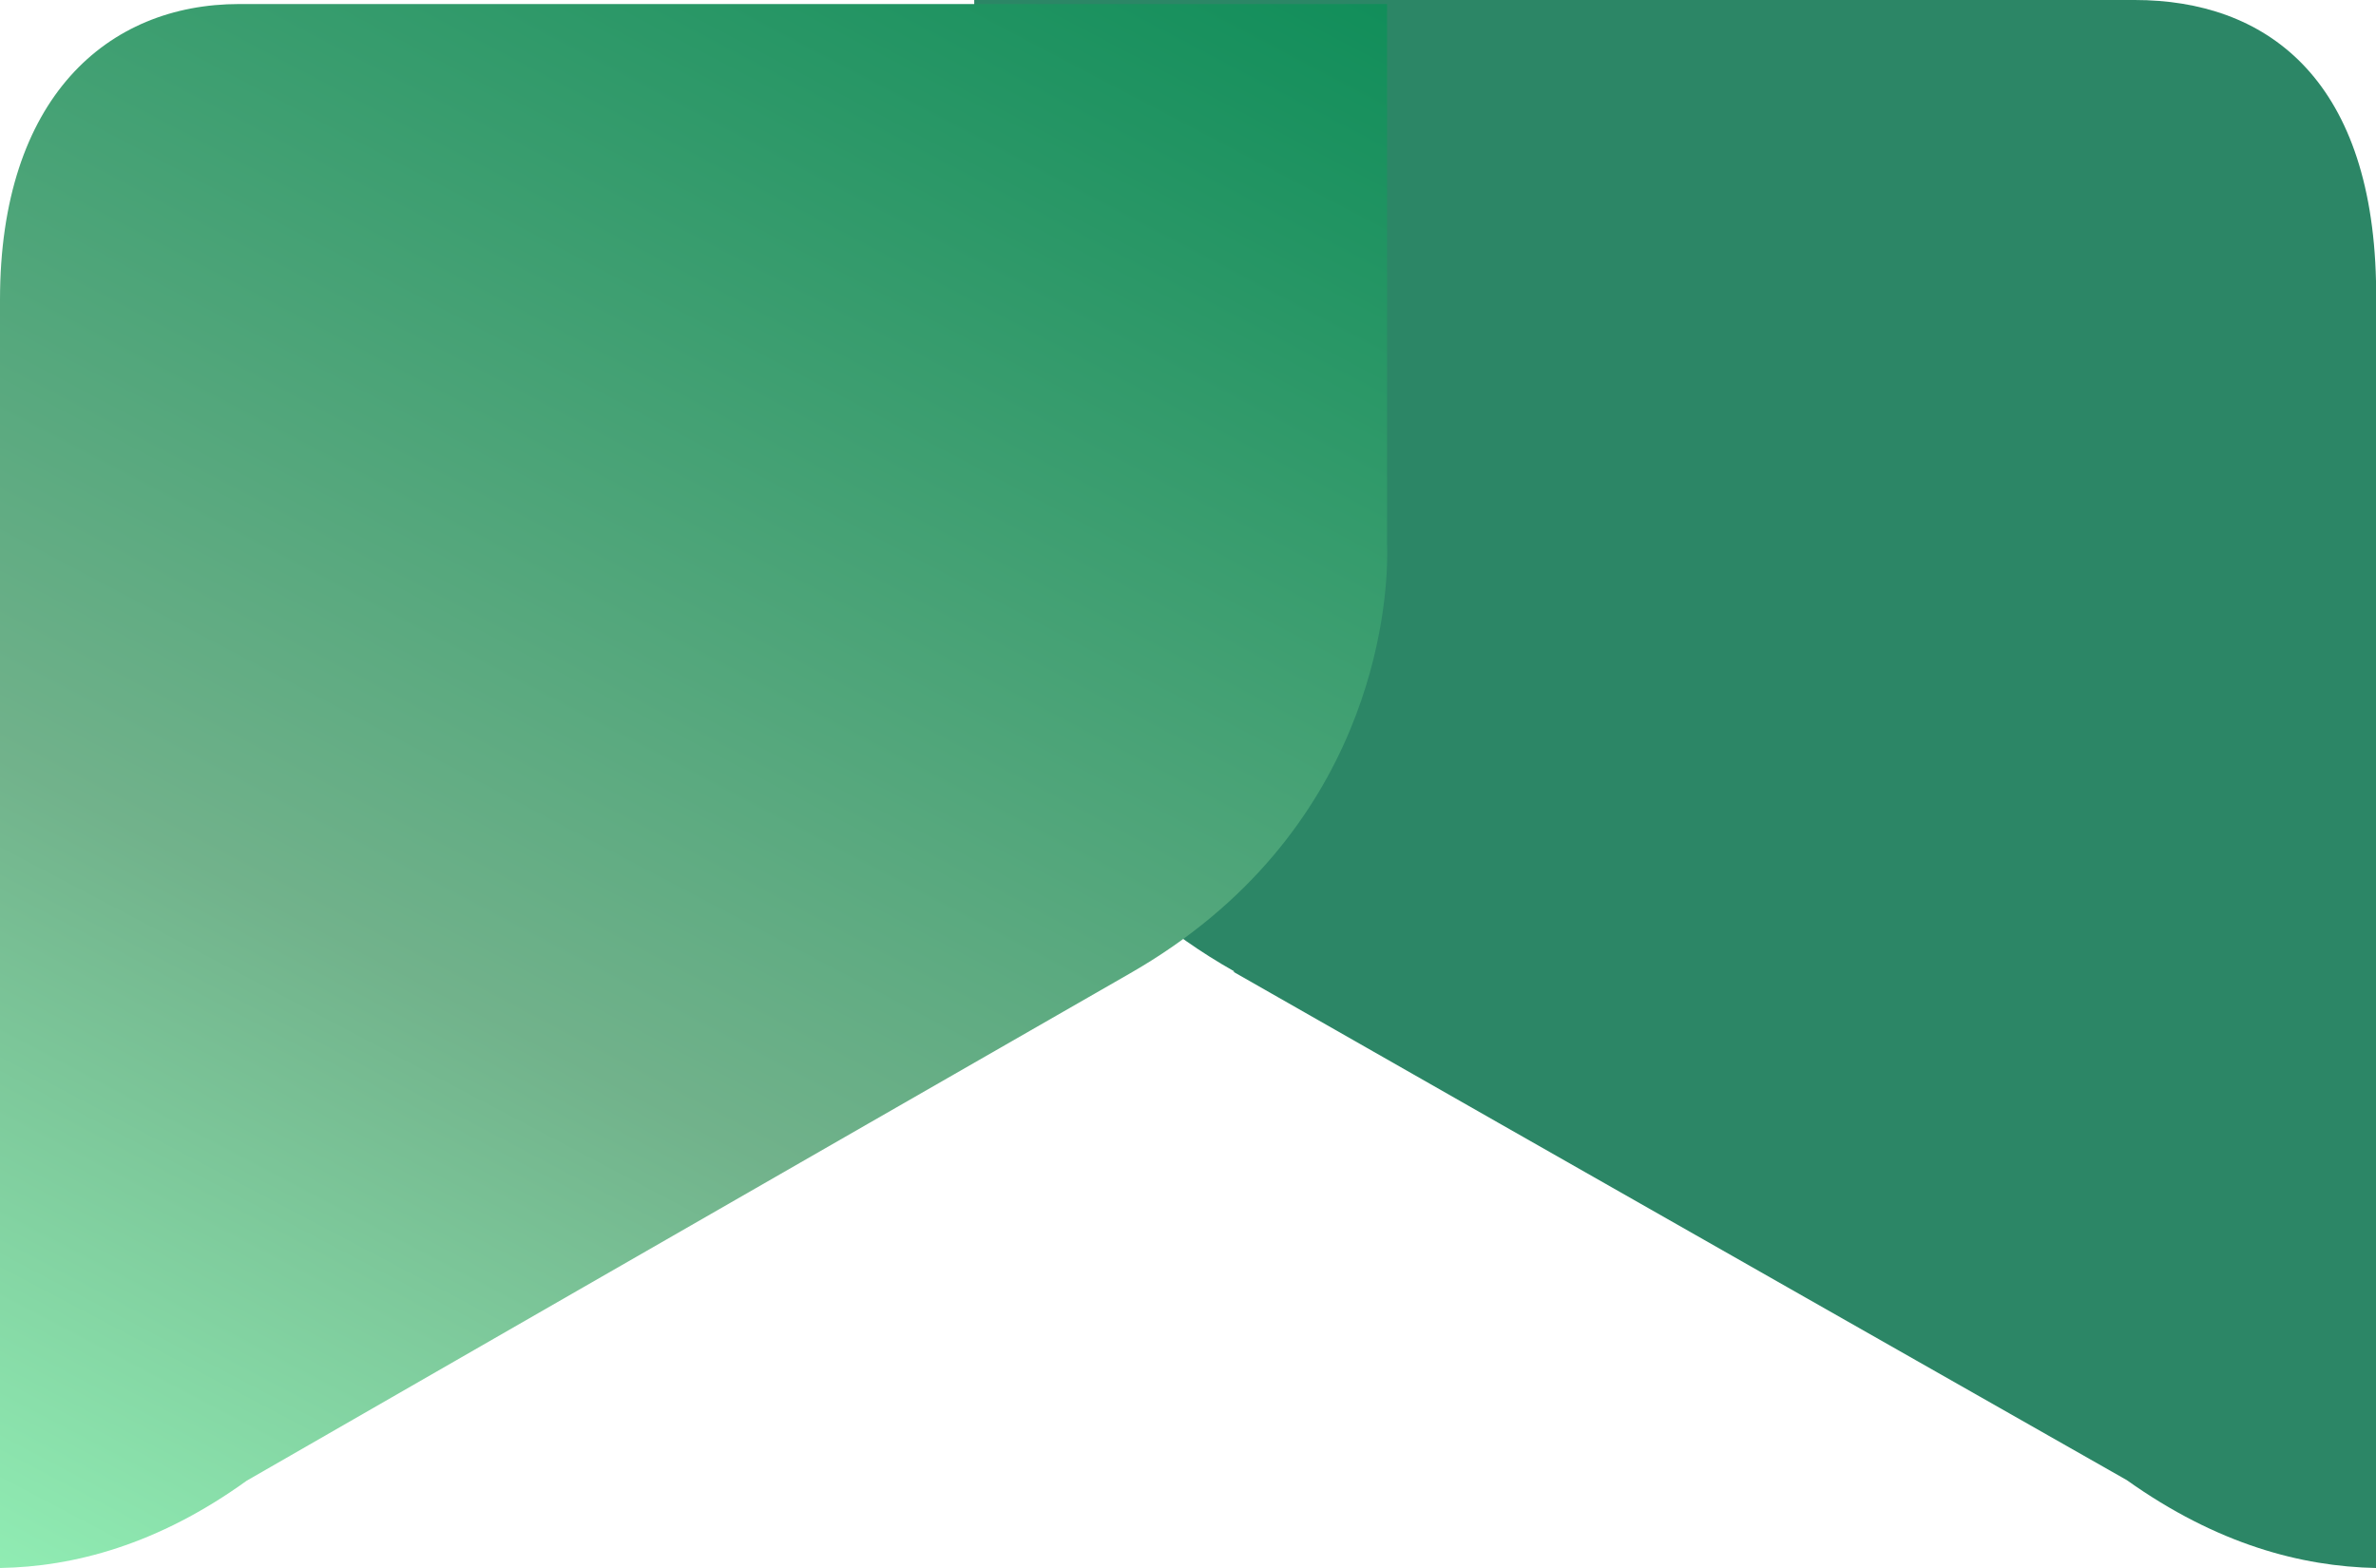
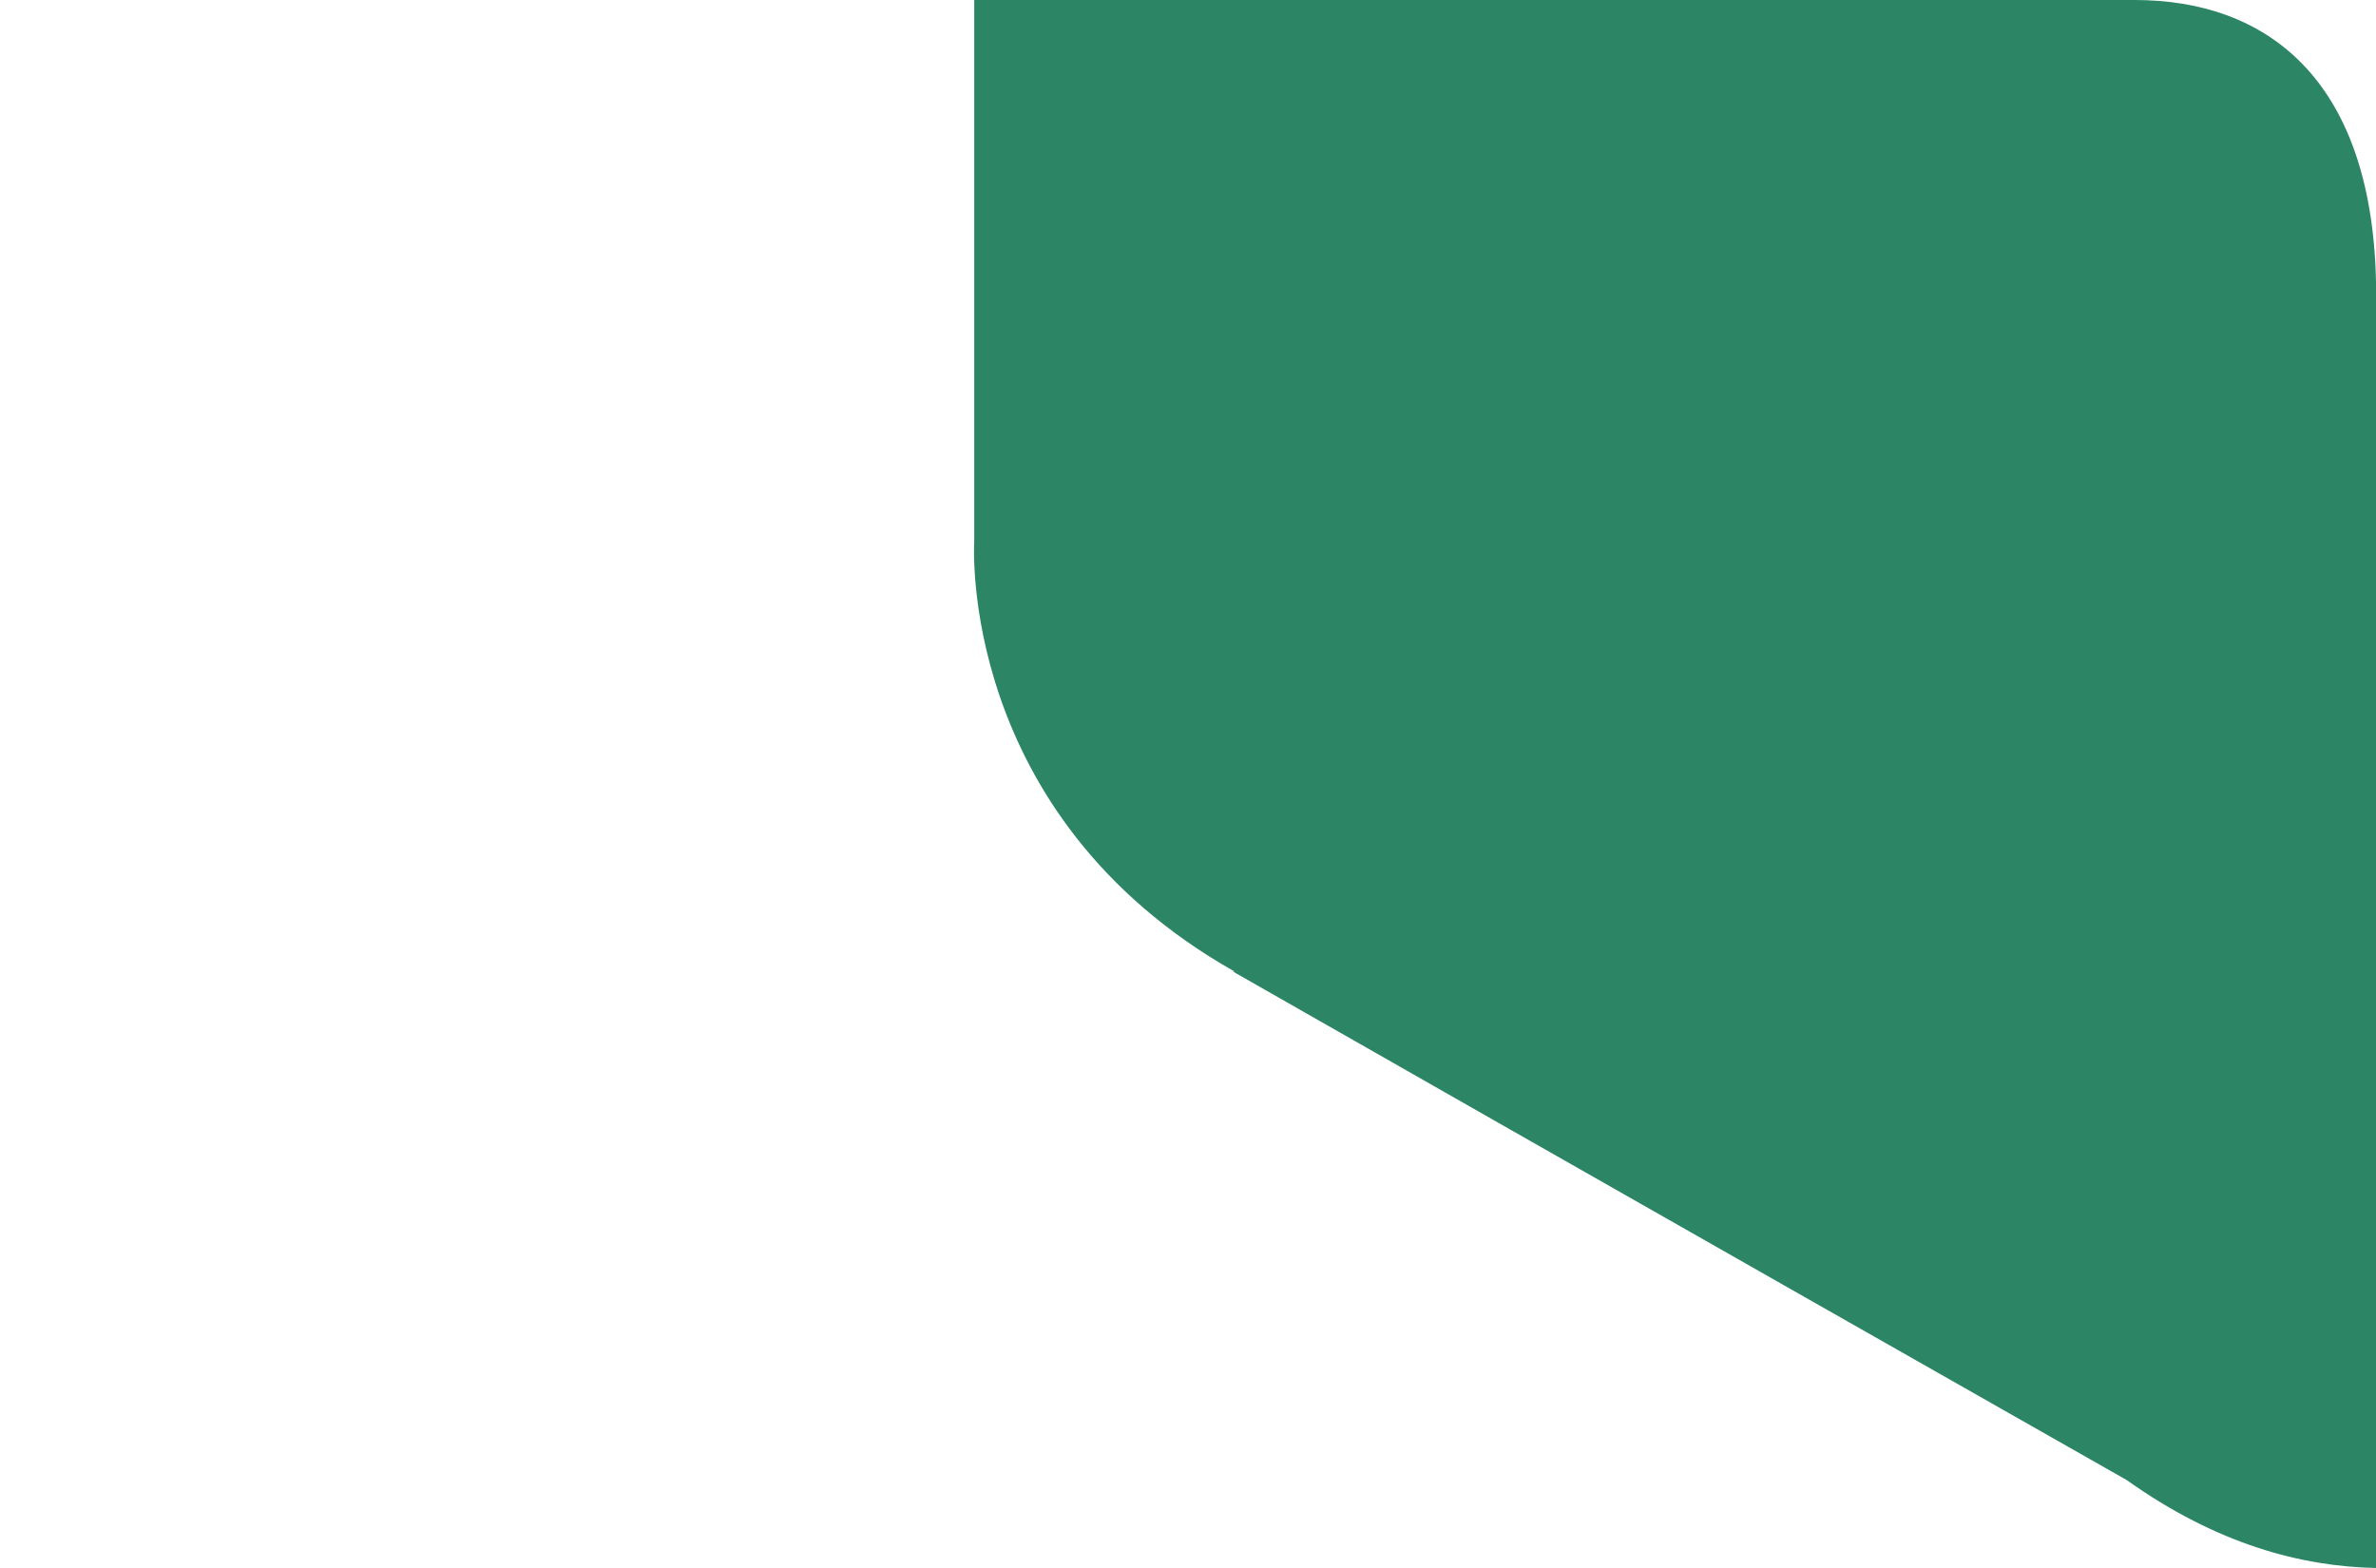
<svg xmlns="http://www.w3.org/2000/svg" width="100" height="66" viewBox="0 0 100 66" fill="none">
  <path d="M51.894 40.895C64.388 48.03 89.51 62.3 89.51 62.3C93.319 65.009 96.86 65.934 100 66L100 11.826C99.8 3.237 95.323 6.14304e-07 89.844 1.33392e-06L41.003 7.74901e-06L41.003 22.793C41.003 22.793 40.268 34.288 51.961 40.895L51.894 40.895Z" fill="#2C8666" />
-   <path d="M58.377 22.902V0.17H10.064C4.529 0.17 0 4.112 0 12.625V65.999C3.095 65.95 6.647 65.02 10.382 62.326C10.382 62.326 35.173 48.074 47.558 40.972C57.809 35.103 58.385 25.431 58.385 23.318C58.385 23.049 58.377 22.904 58.377 22.904V22.902Z" fill="url(#paint0_linear_737_45017)" />
  <defs>
    <linearGradient id="paint0_linear_737_45017" x1="4.95196e-07" y1="65.999" x2="39.817" y2="-9.609" gradientUnits="userSpaceOnUse">
      <stop stop-color="#90ECB3" />
      <stop offset="0.354" stop-color="#71B28B" />
      <stop offset="1" stop-color="#118E5A" />
    </linearGradient>
  </defs>
</svg>